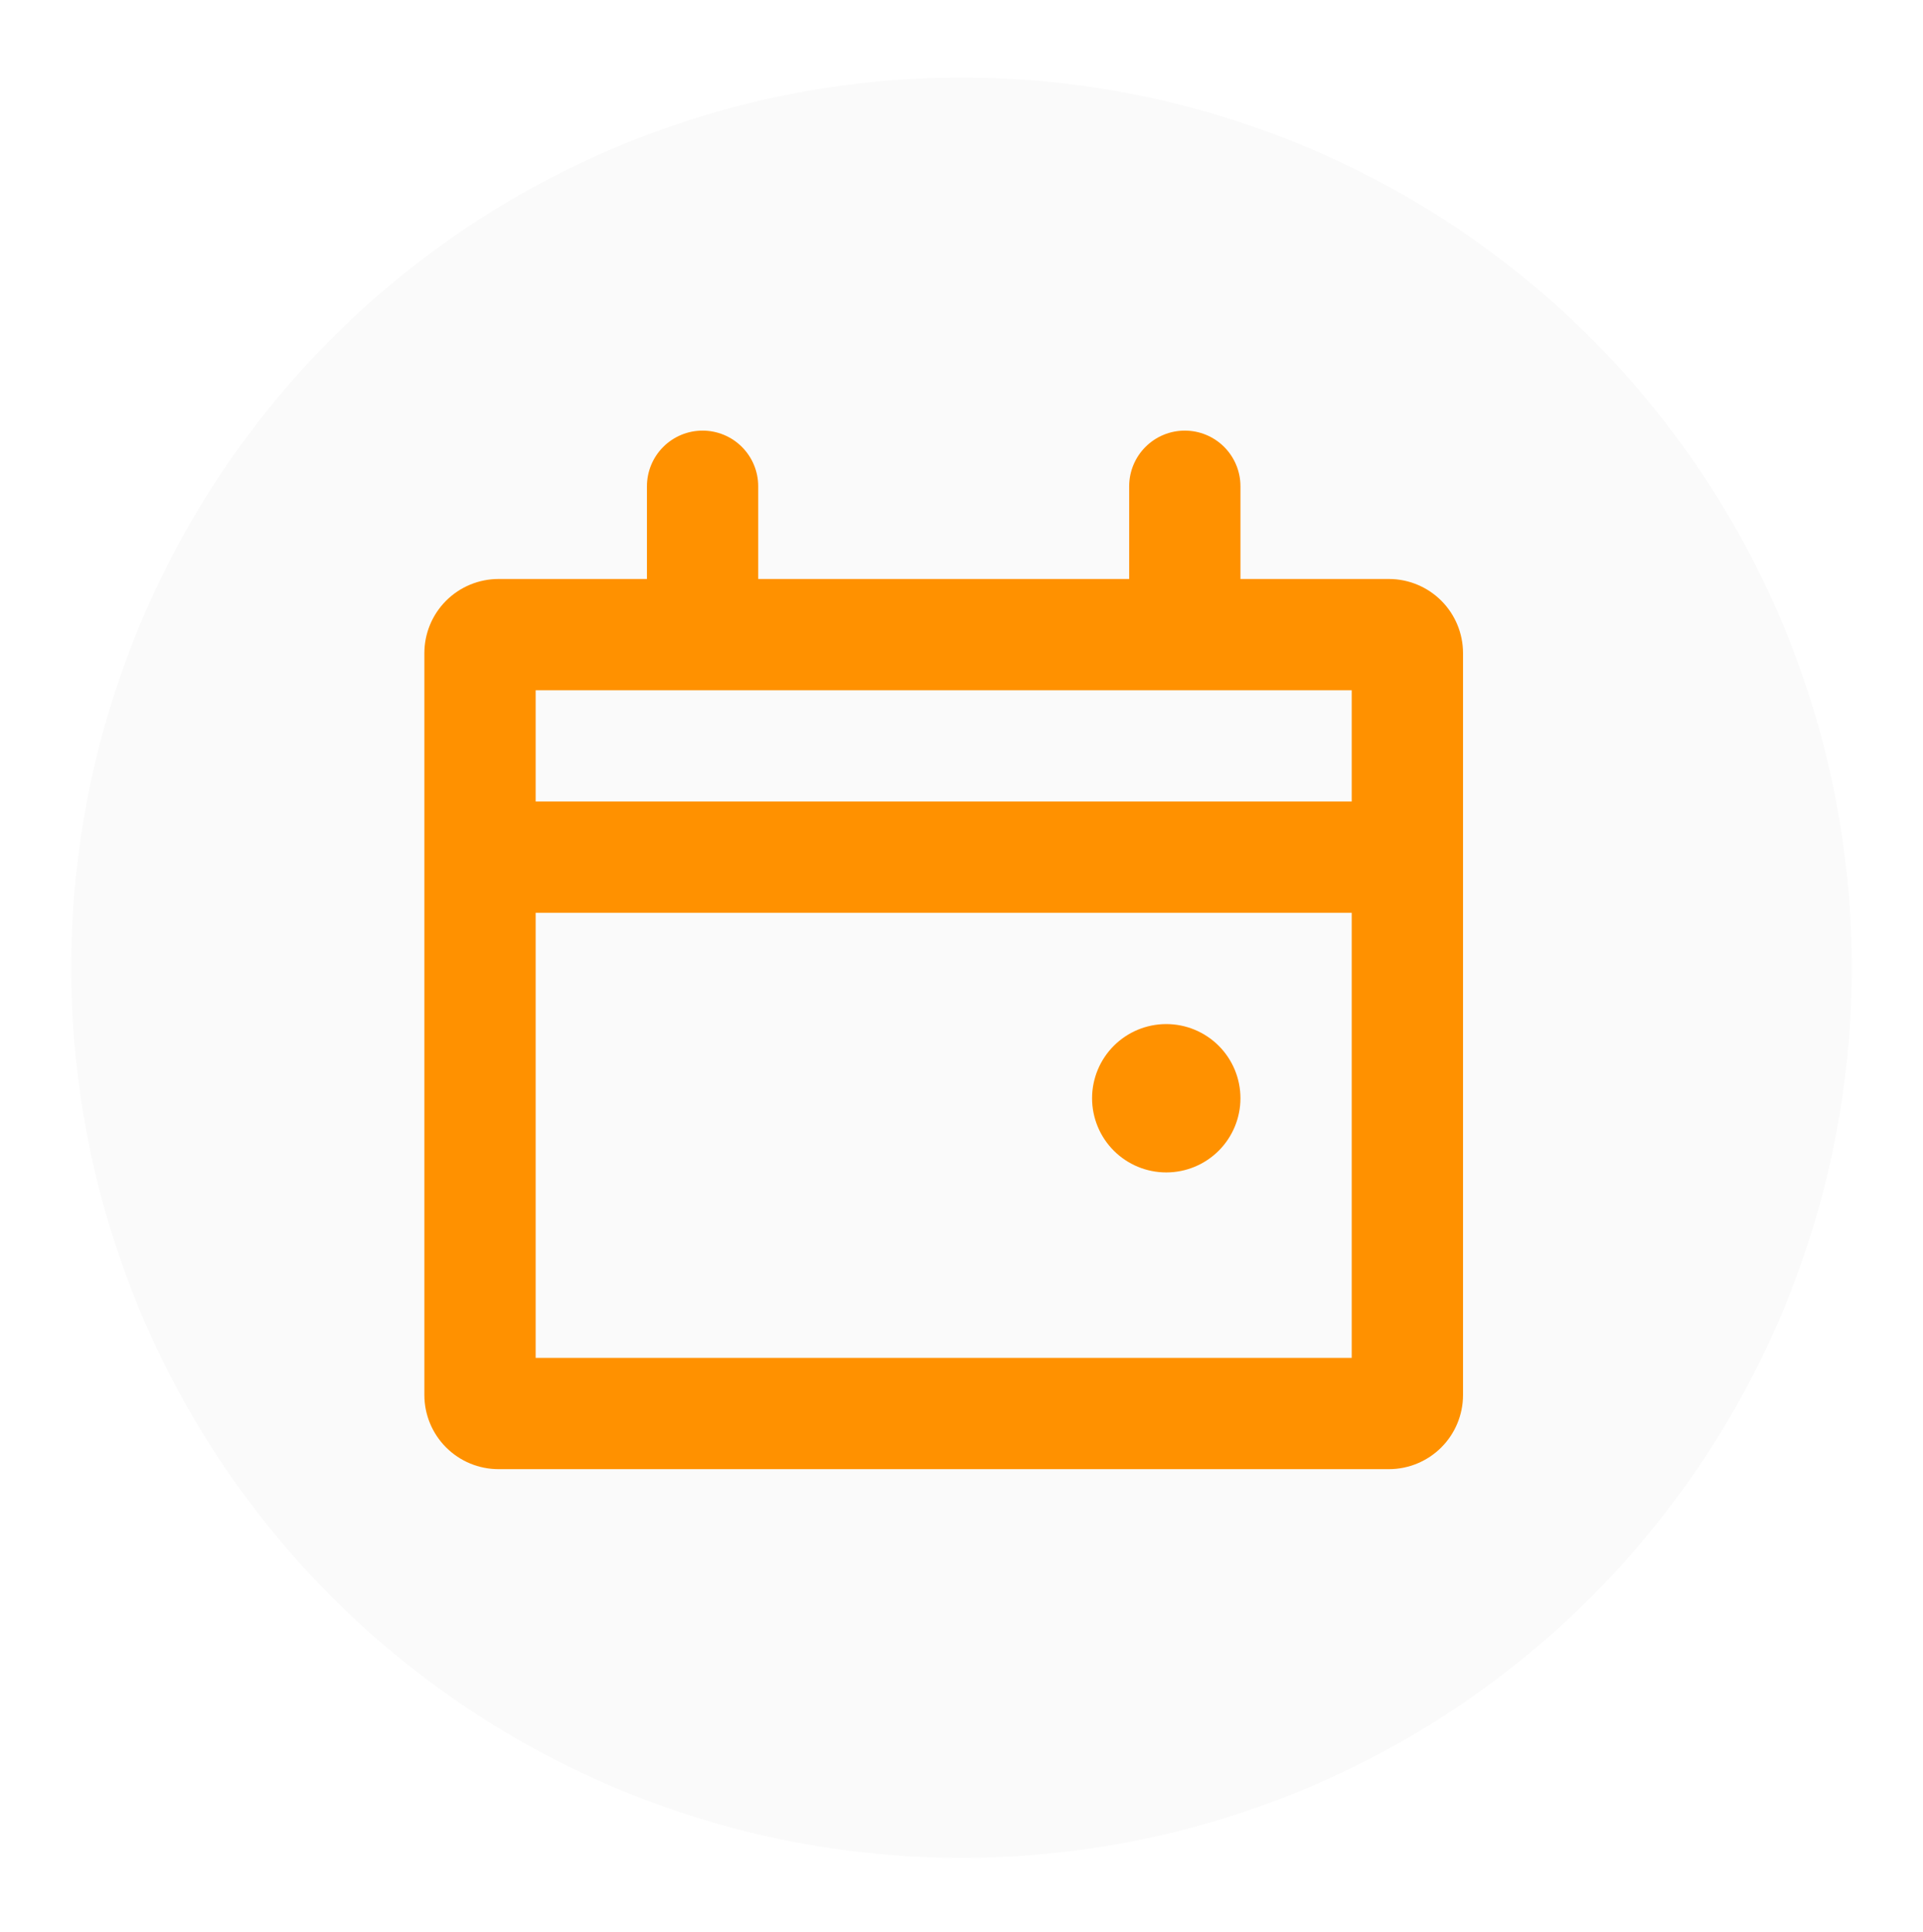
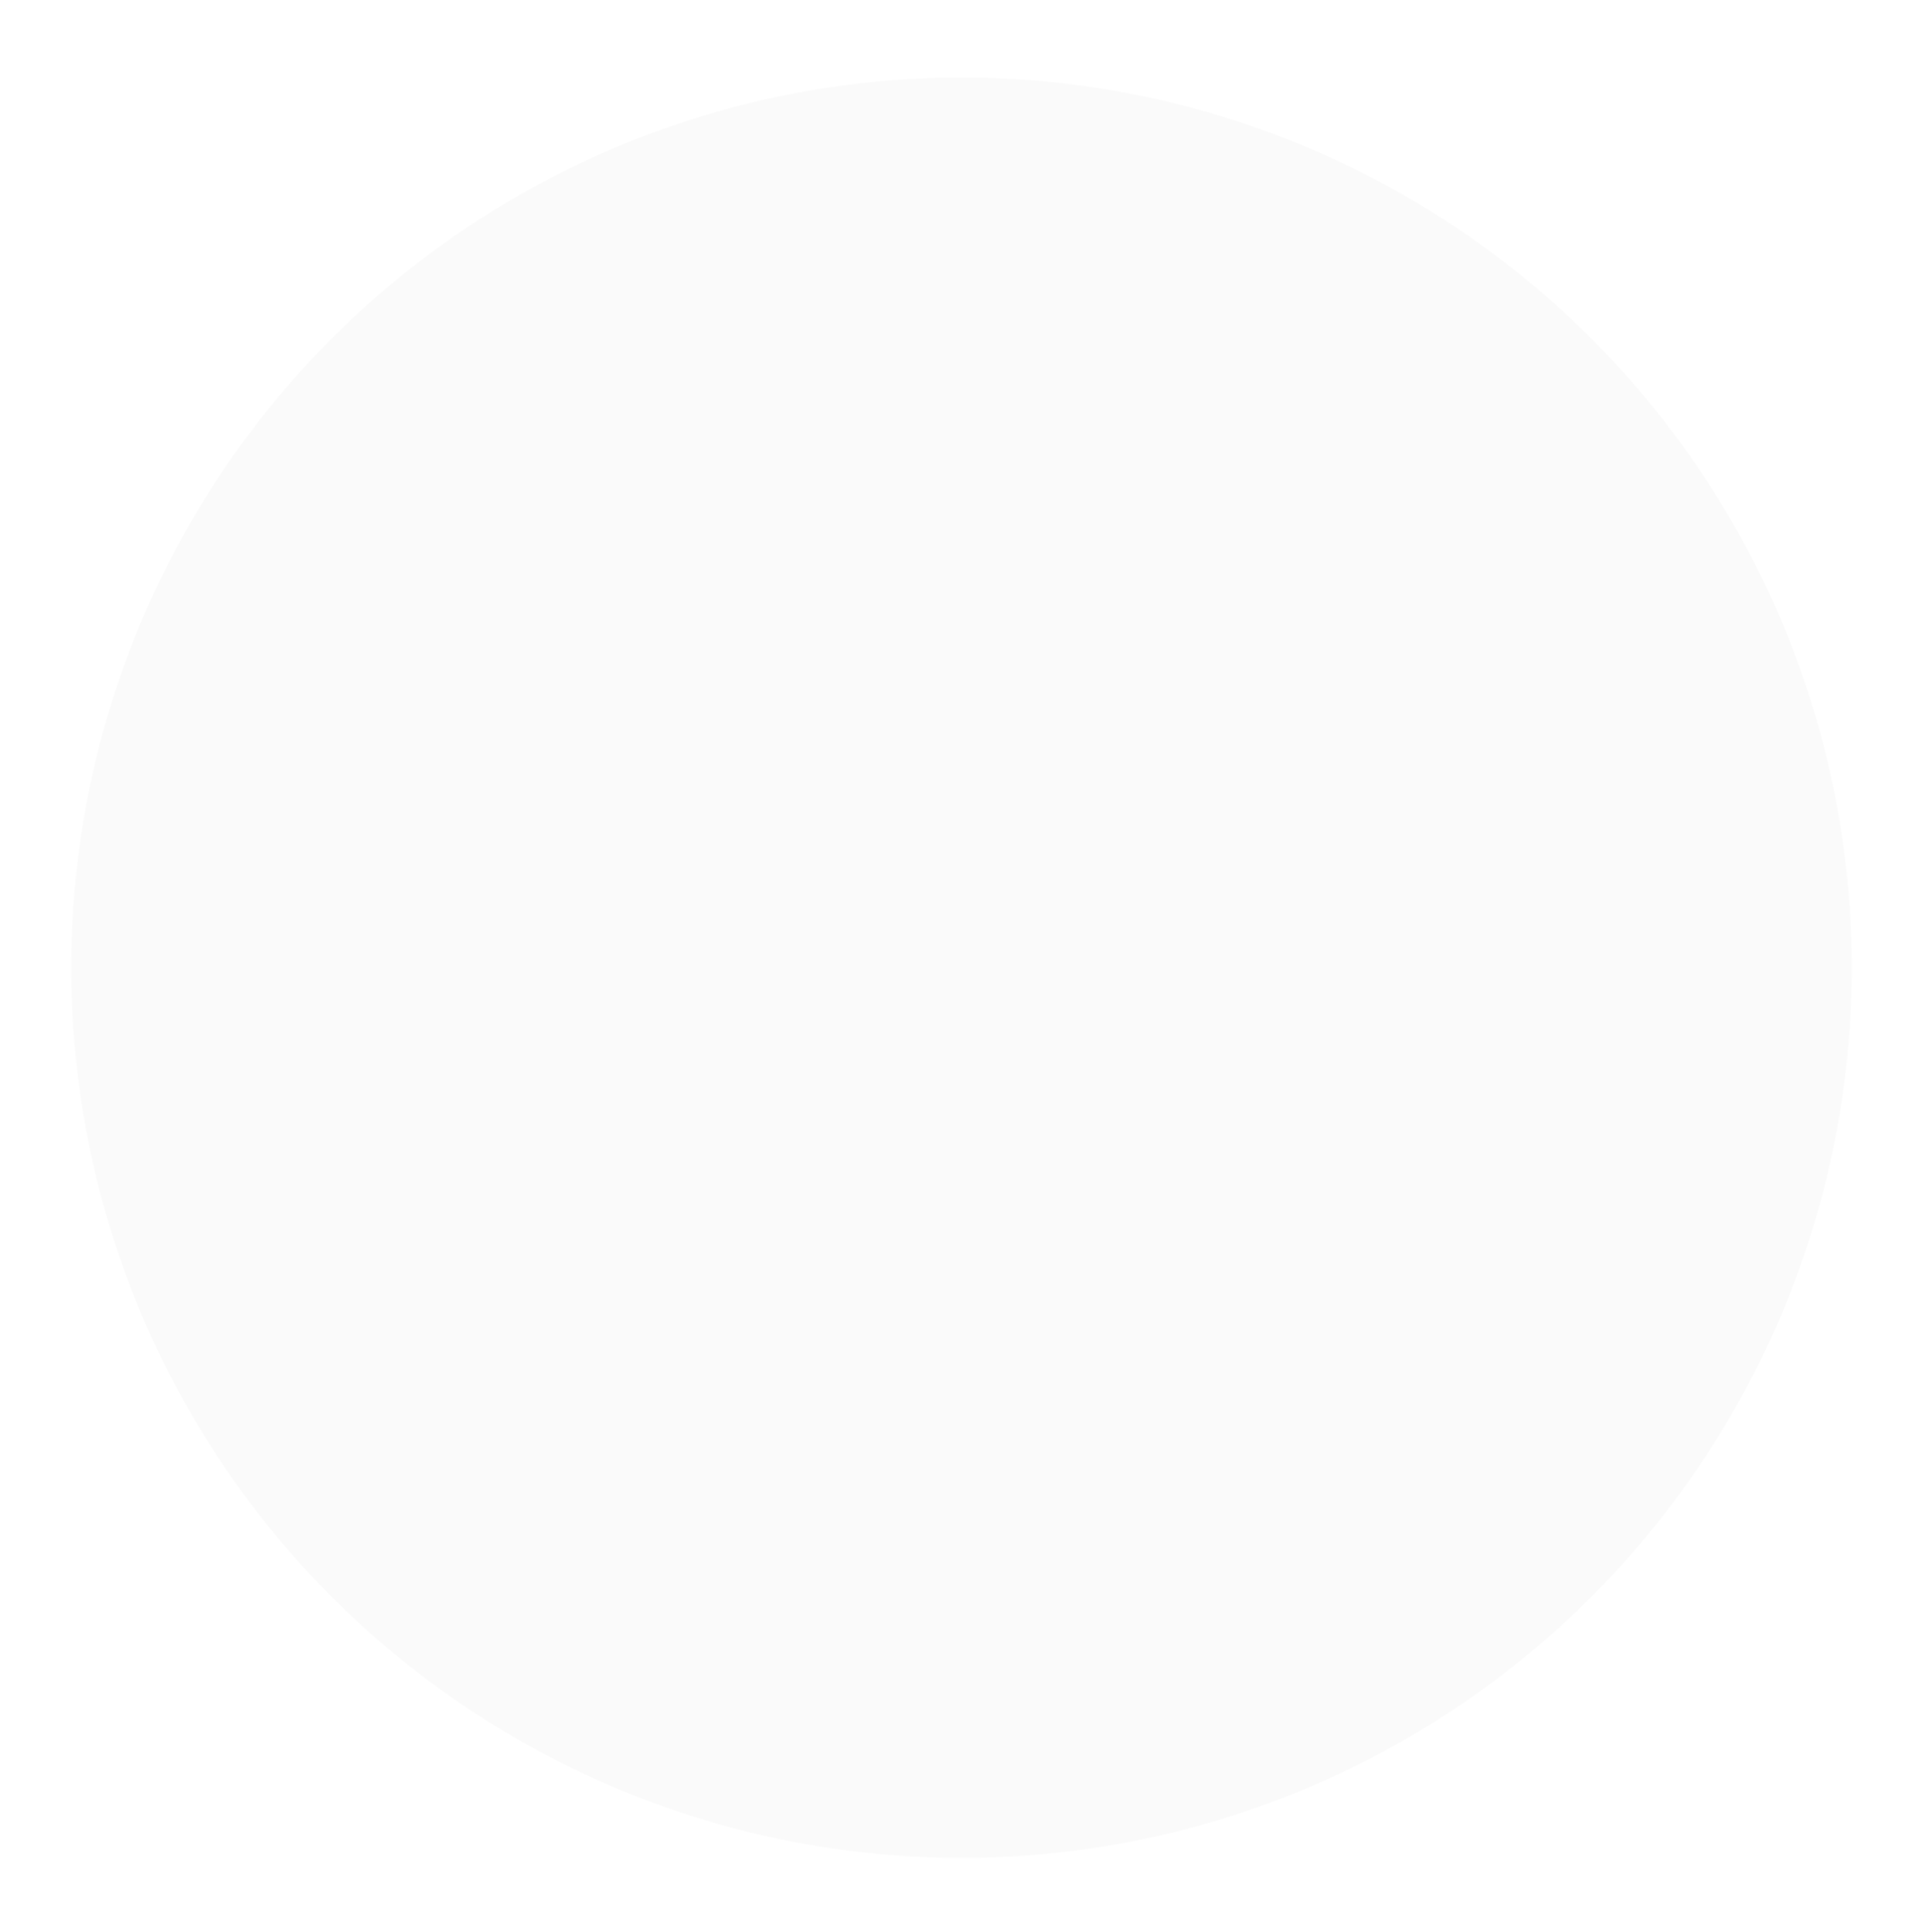
<svg xmlns="http://www.w3.org/2000/svg" width="216" height="217" viewBox="0 0 216 217" fill="none">
  <g filter="url(#filter0_d_194_829)">
    <circle cx="106" cy="106.708" r="100" fill="#FAFAFA" />
  </g>
-   <path fill-rule="evenodd" clip-rule="evenodd" d="M78.917 48.375C80.574 48.375 82.164 49.033 83.336 50.206C84.508 51.378 85.167 52.967 85.167 54.625V65.042H126.833V54.625C126.833 52.967 127.492 51.378 128.664 50.206C129.836 49.033 131.426 48.375 133.083 48.375C134.741 48.375 136.331 49.033 137.503 50.206C138.675 51.378 139.333 52.967 139.333 54.625V65.042H156C158.21 65.042 160.33 65.92 161.893 67.482C163.455 69.045 164.333 71.165 164.333 73.375V156.708C164.333 158.918 163.455 161.038 161.893 162.601C160.33 164.164 158.21 165.042 156 165.042H56C53.79 165.042 51.67 164.164 50.108 162.601C48.545 161.038 47.667 158.918 47.667 156.708V73.375C47.667 71.165 48.545 69.045 50.108 67.482C51.67 65.92 53.79 65.042 56 65.042H72.667V54.625C72.667 52.967 73.325 51.378 74.497 50.206C75.669 49.033 77.259 48.375 78.917 48.375ZM60.167 77.542V90.042H151.833V77.542H60.167ZM60.167 152.542V102.542H151.833V152.542H60.167ZM131 131.708C133.21 131.708 135.33 130.83 136.893 129.268C138.455 127.705 139.333 125.585 139.333 123.375C139.333 121.165 138.455 119.045 136.893 117.482C135.33 115.92 133.21 115.042 131 115.042C128.79 115.042 126.67 115.92 125.108 117.482C123.545 119.045 122.667 121.165 122.667 123.375C122.667 125.585 123.545 127.705 125.108 129.268C126.67 130.83 128.79 131.708 131 131.708Z" fill="#FF9100" />
  <defs>
    <filter id="filter0_d_194_829" x="0" y="0.708" width="216" height="216" filterUnits="userSpaceOnUse" color-interpolation-filters="sRGB">
      <feFlood flood-opacity="0" result="BackgroundImageFix" />
      <feColorMatrix in="SourceAlpha" type="matrix" values="0 0 0 0 0 0 0 0 0 0 0 0 0 0 0 0 0 0 127 0" result="hardAlpha" />
      <feOffset dx="2" dy="2" />
      <feGaussianBlur stdDeviation="4" />
      <feComposite in2="hardAlpha" operator="out" />
      <feColorMatrix type="matrix" values="0 0 0 0 0 0 0 0 0 0 0 0 0 0 0 0 0 0 0.75 0" />
      <feBlend mode="normal" in2="BackgroundImageFix" result="effect1_dropShadow_194_829" />
      <feBlend mode="normal" in="SourceGraphic" in2="effect1_dropShadow_194_829" result="shape" />
    </filter>
  </defs>
</svg>